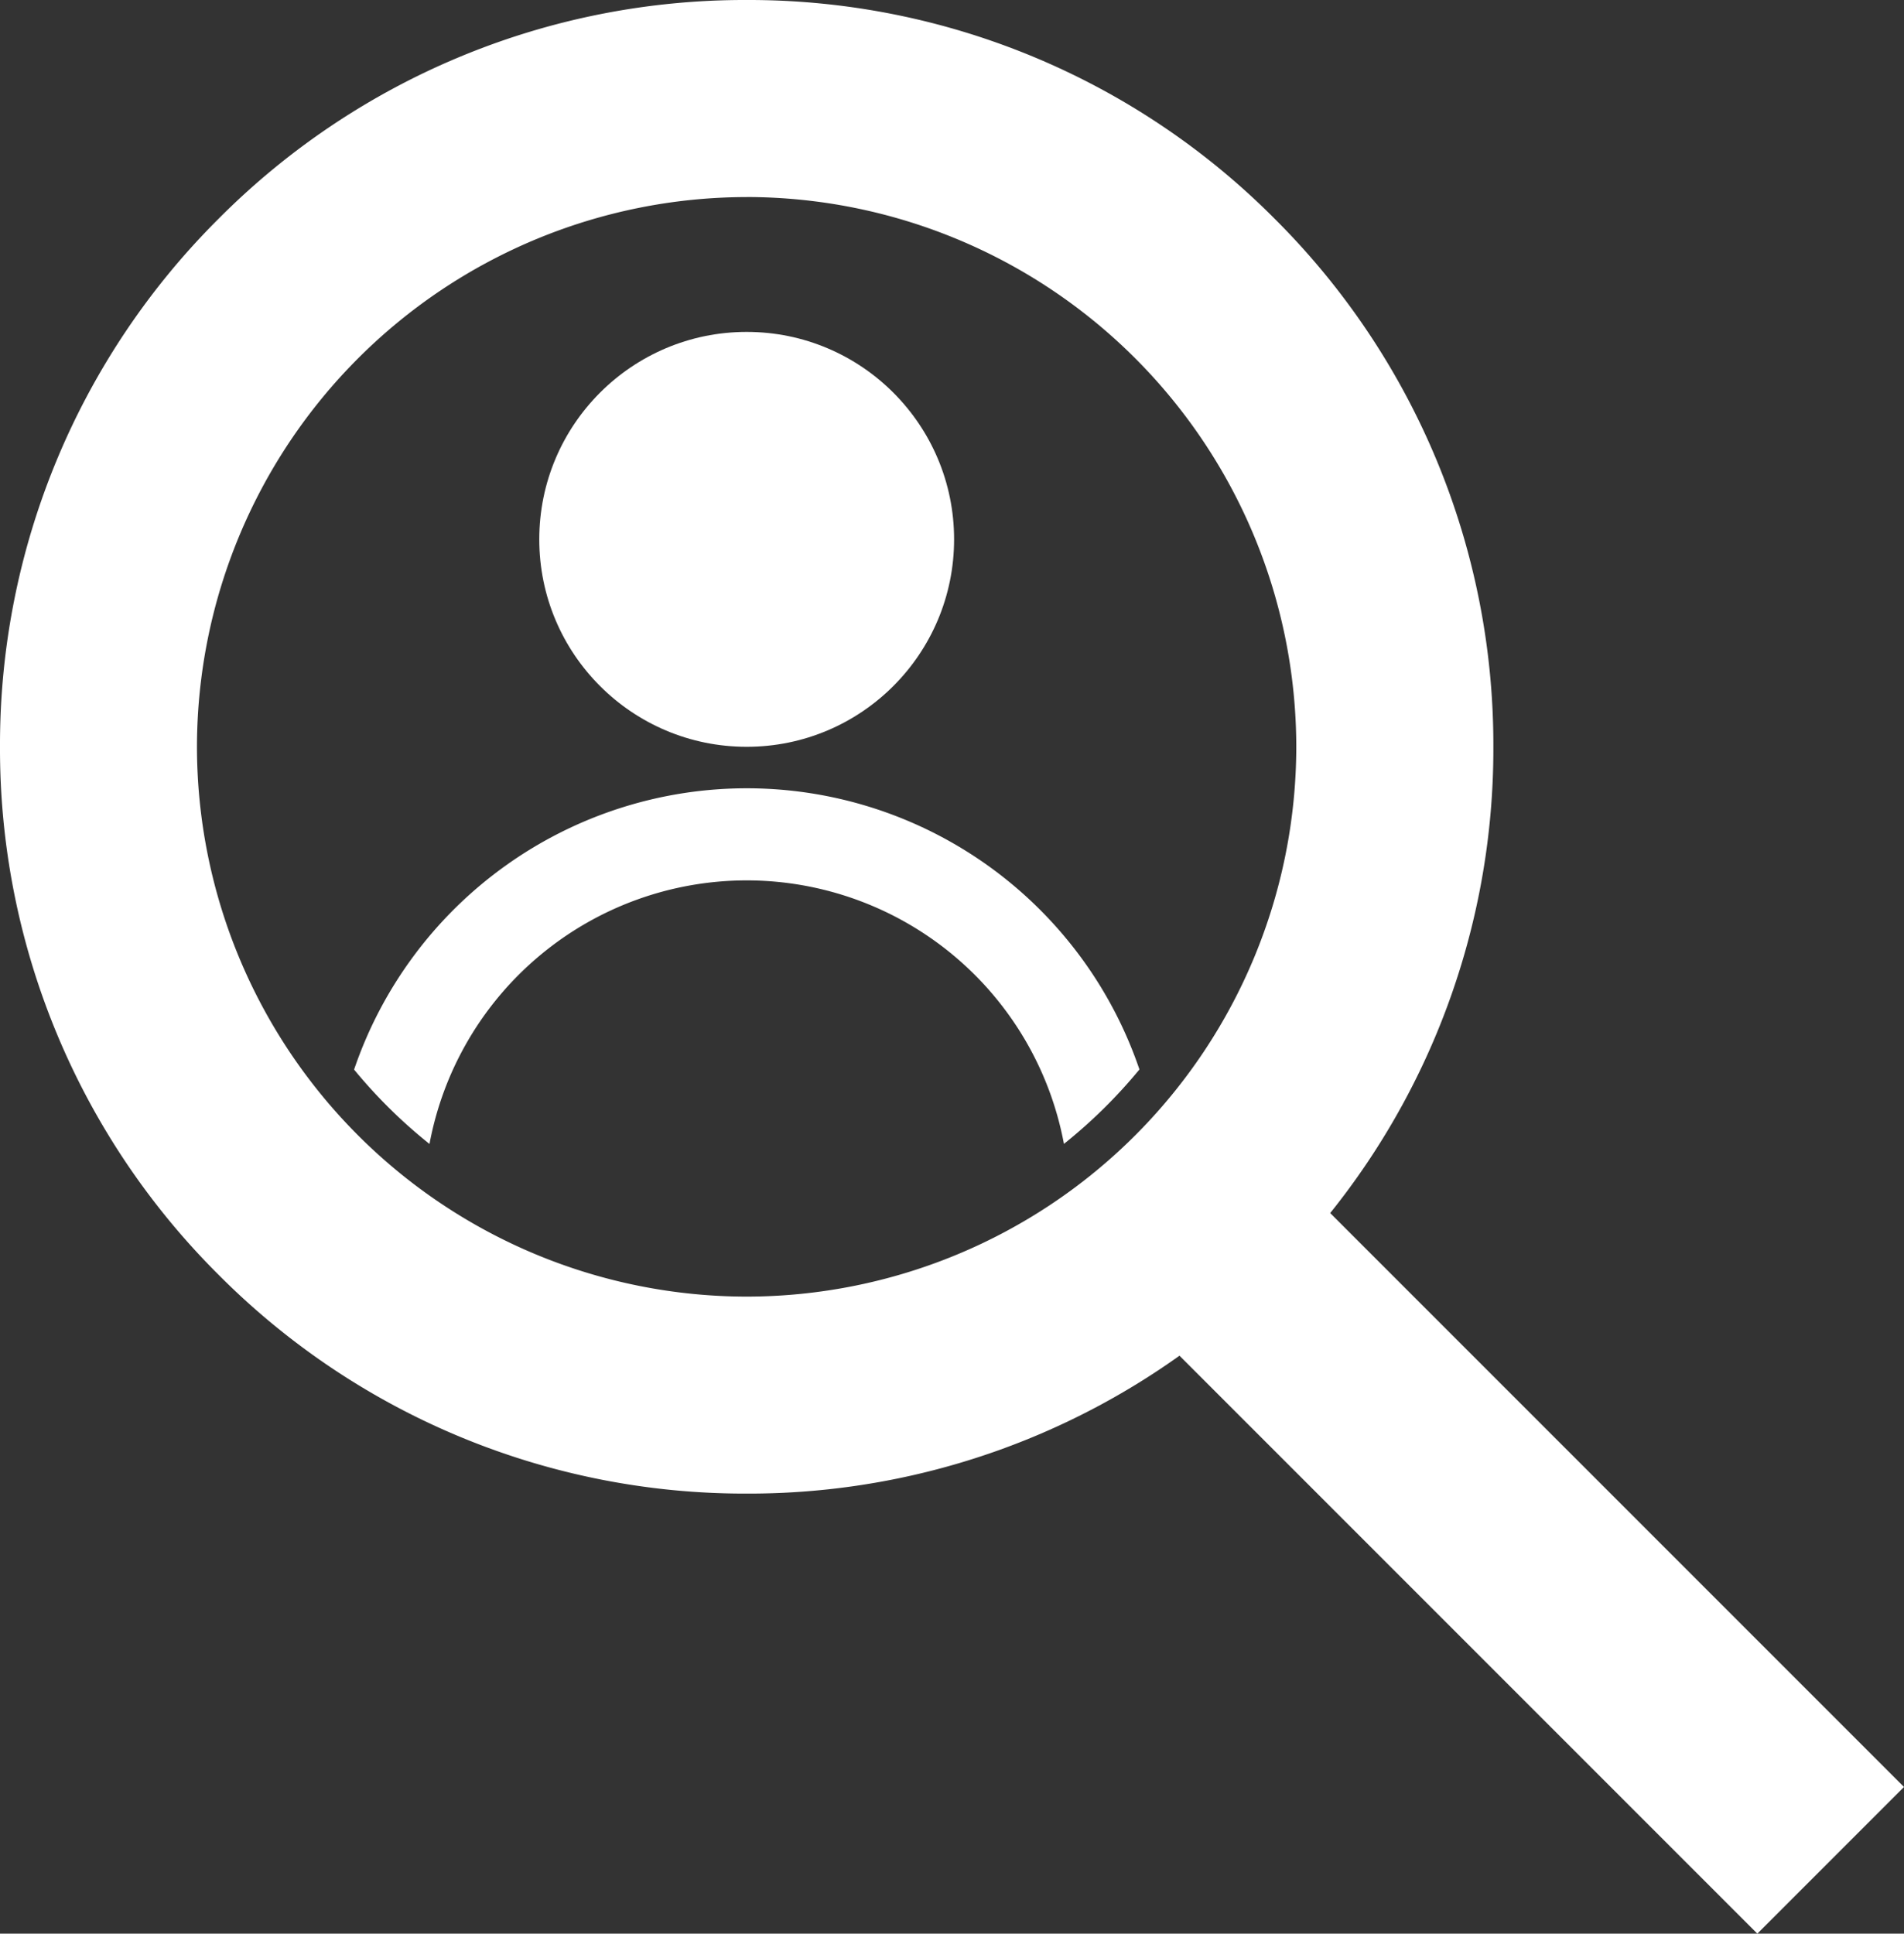
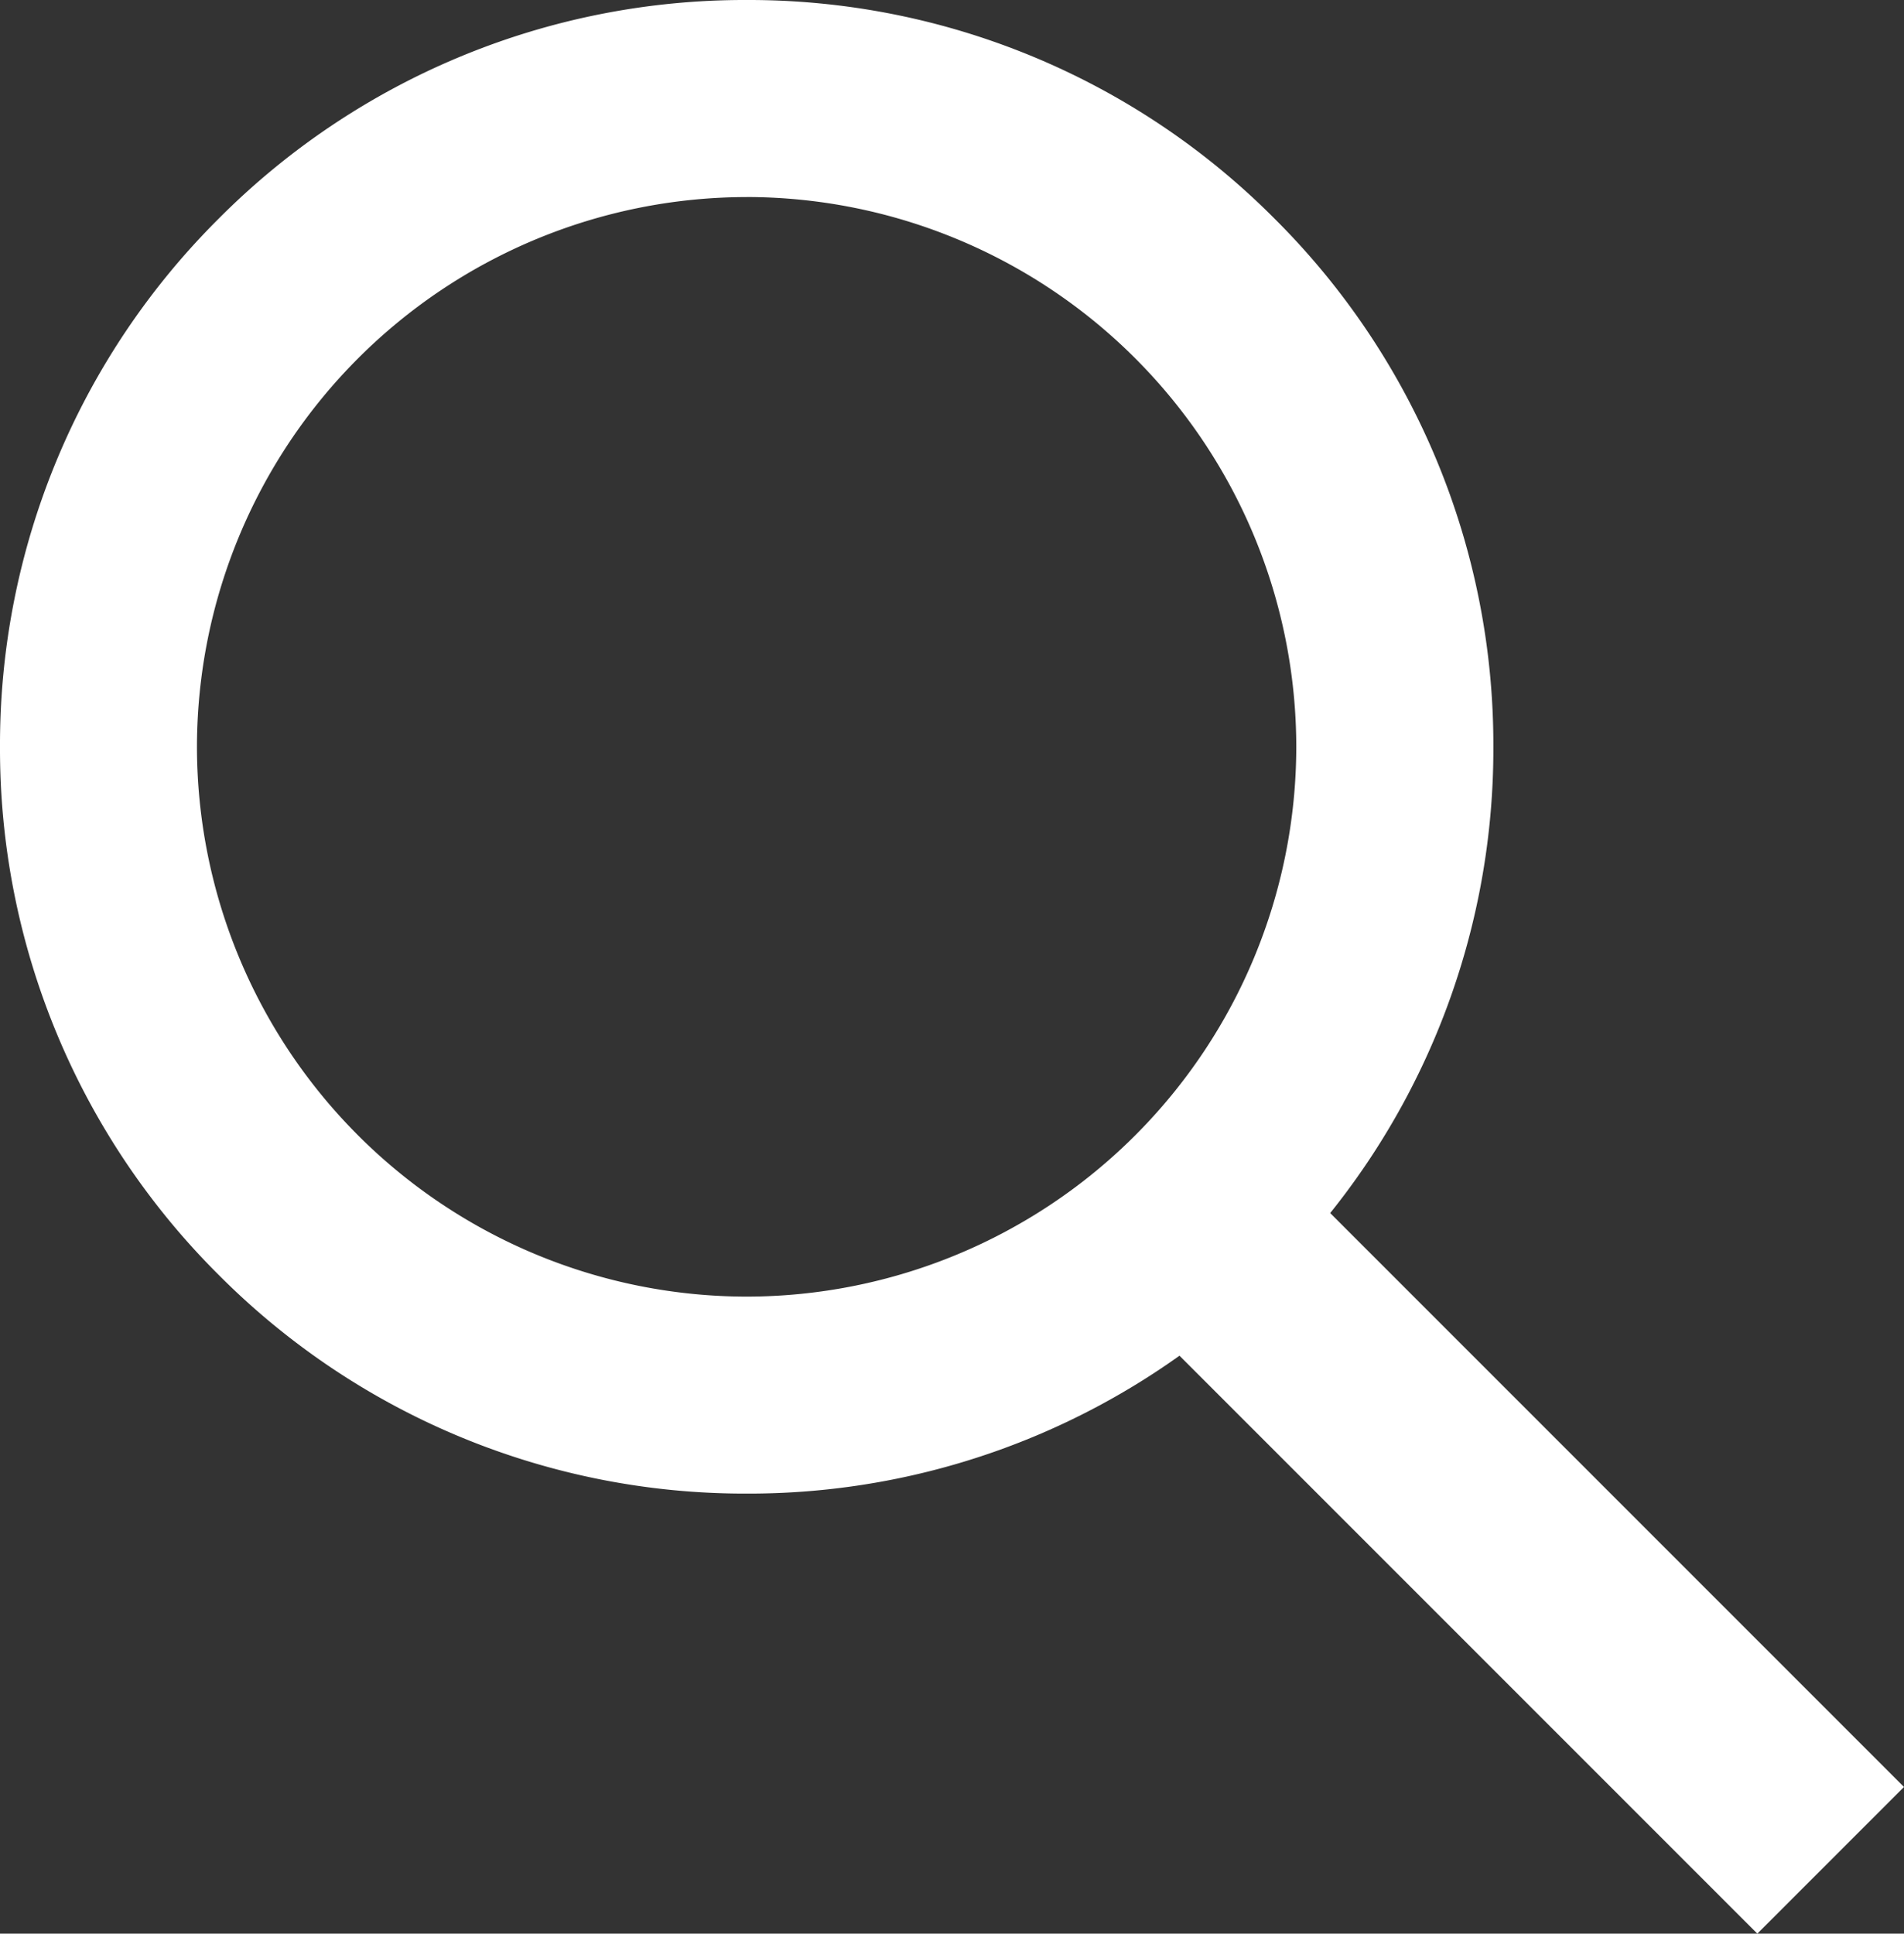
<svg xmlns="http://www.w3.org/2000/svg" width="45.899" height="46.606" viewBox="0 0 45.899 46.606">
  <rect x="0" y="0" width="45.899" height="46.606" fill="#333333" stroke="none" />
  <g id="Group_126" data-name="Group 126" transform="translate(-1370 -3186)">
    <path id="Subtraction_3" data-name="Subtraction 3" d="M-11429-3677a17.888,17.888,0,0,1-12.729-5.272A17.88,17.88,0,0,1-11447-3695a17.884,17.884,0,0,1,5.271-12.729A17.883,17.883,0,0,1-11429-3713a17.876,17.876,0,0,1,12.727,5.272A17.884,17.884,0,0,1-11411-3695a17.88,17.88,0,0,1-5.271,12.727A17.877,17.877,0,0,1-11429-3677Zm0-31.25a13.267,13.267,0,0,0-13.252,13.252,13.265,13.265,0,0,0,13.252,13.25,13.264,13.264,0,0,0,13.249-13.25A13.265,13.265,0,0,0-11429-3708.251Z" transform="translate(12817 6899)" fill="#fff" />
    <rect id="Rectangle_51" data-name="Rectangle 51" width="5" height="24" transform="translate(1395.393 3215.636) rotate(-45)" fill="#fff" />
-     <circle id="Ellipse_17" data-name="Ellipse 17" cx="5" cy="5" r="5" transform="translate(1383 3194)" fill="#fff" />
-     <path id="Subtraction_6" data-name="Subtraction 6" d="M-11436.646-3704.427h0a12.251,12.251,0,0,1-1.818-1.793A10,10,0,0,1-11429-3713a10,10,0,0,1,9.468,6.777,12.324,12.324,0,0,1-1.82,1.794,7.783,7.783,0,0,0-7.647-6.351,7.781,7.781,0,0,0-7.647,6.351Z" transform="translate(12817 6918)" fill="#fff" />
  </g>
</svg>